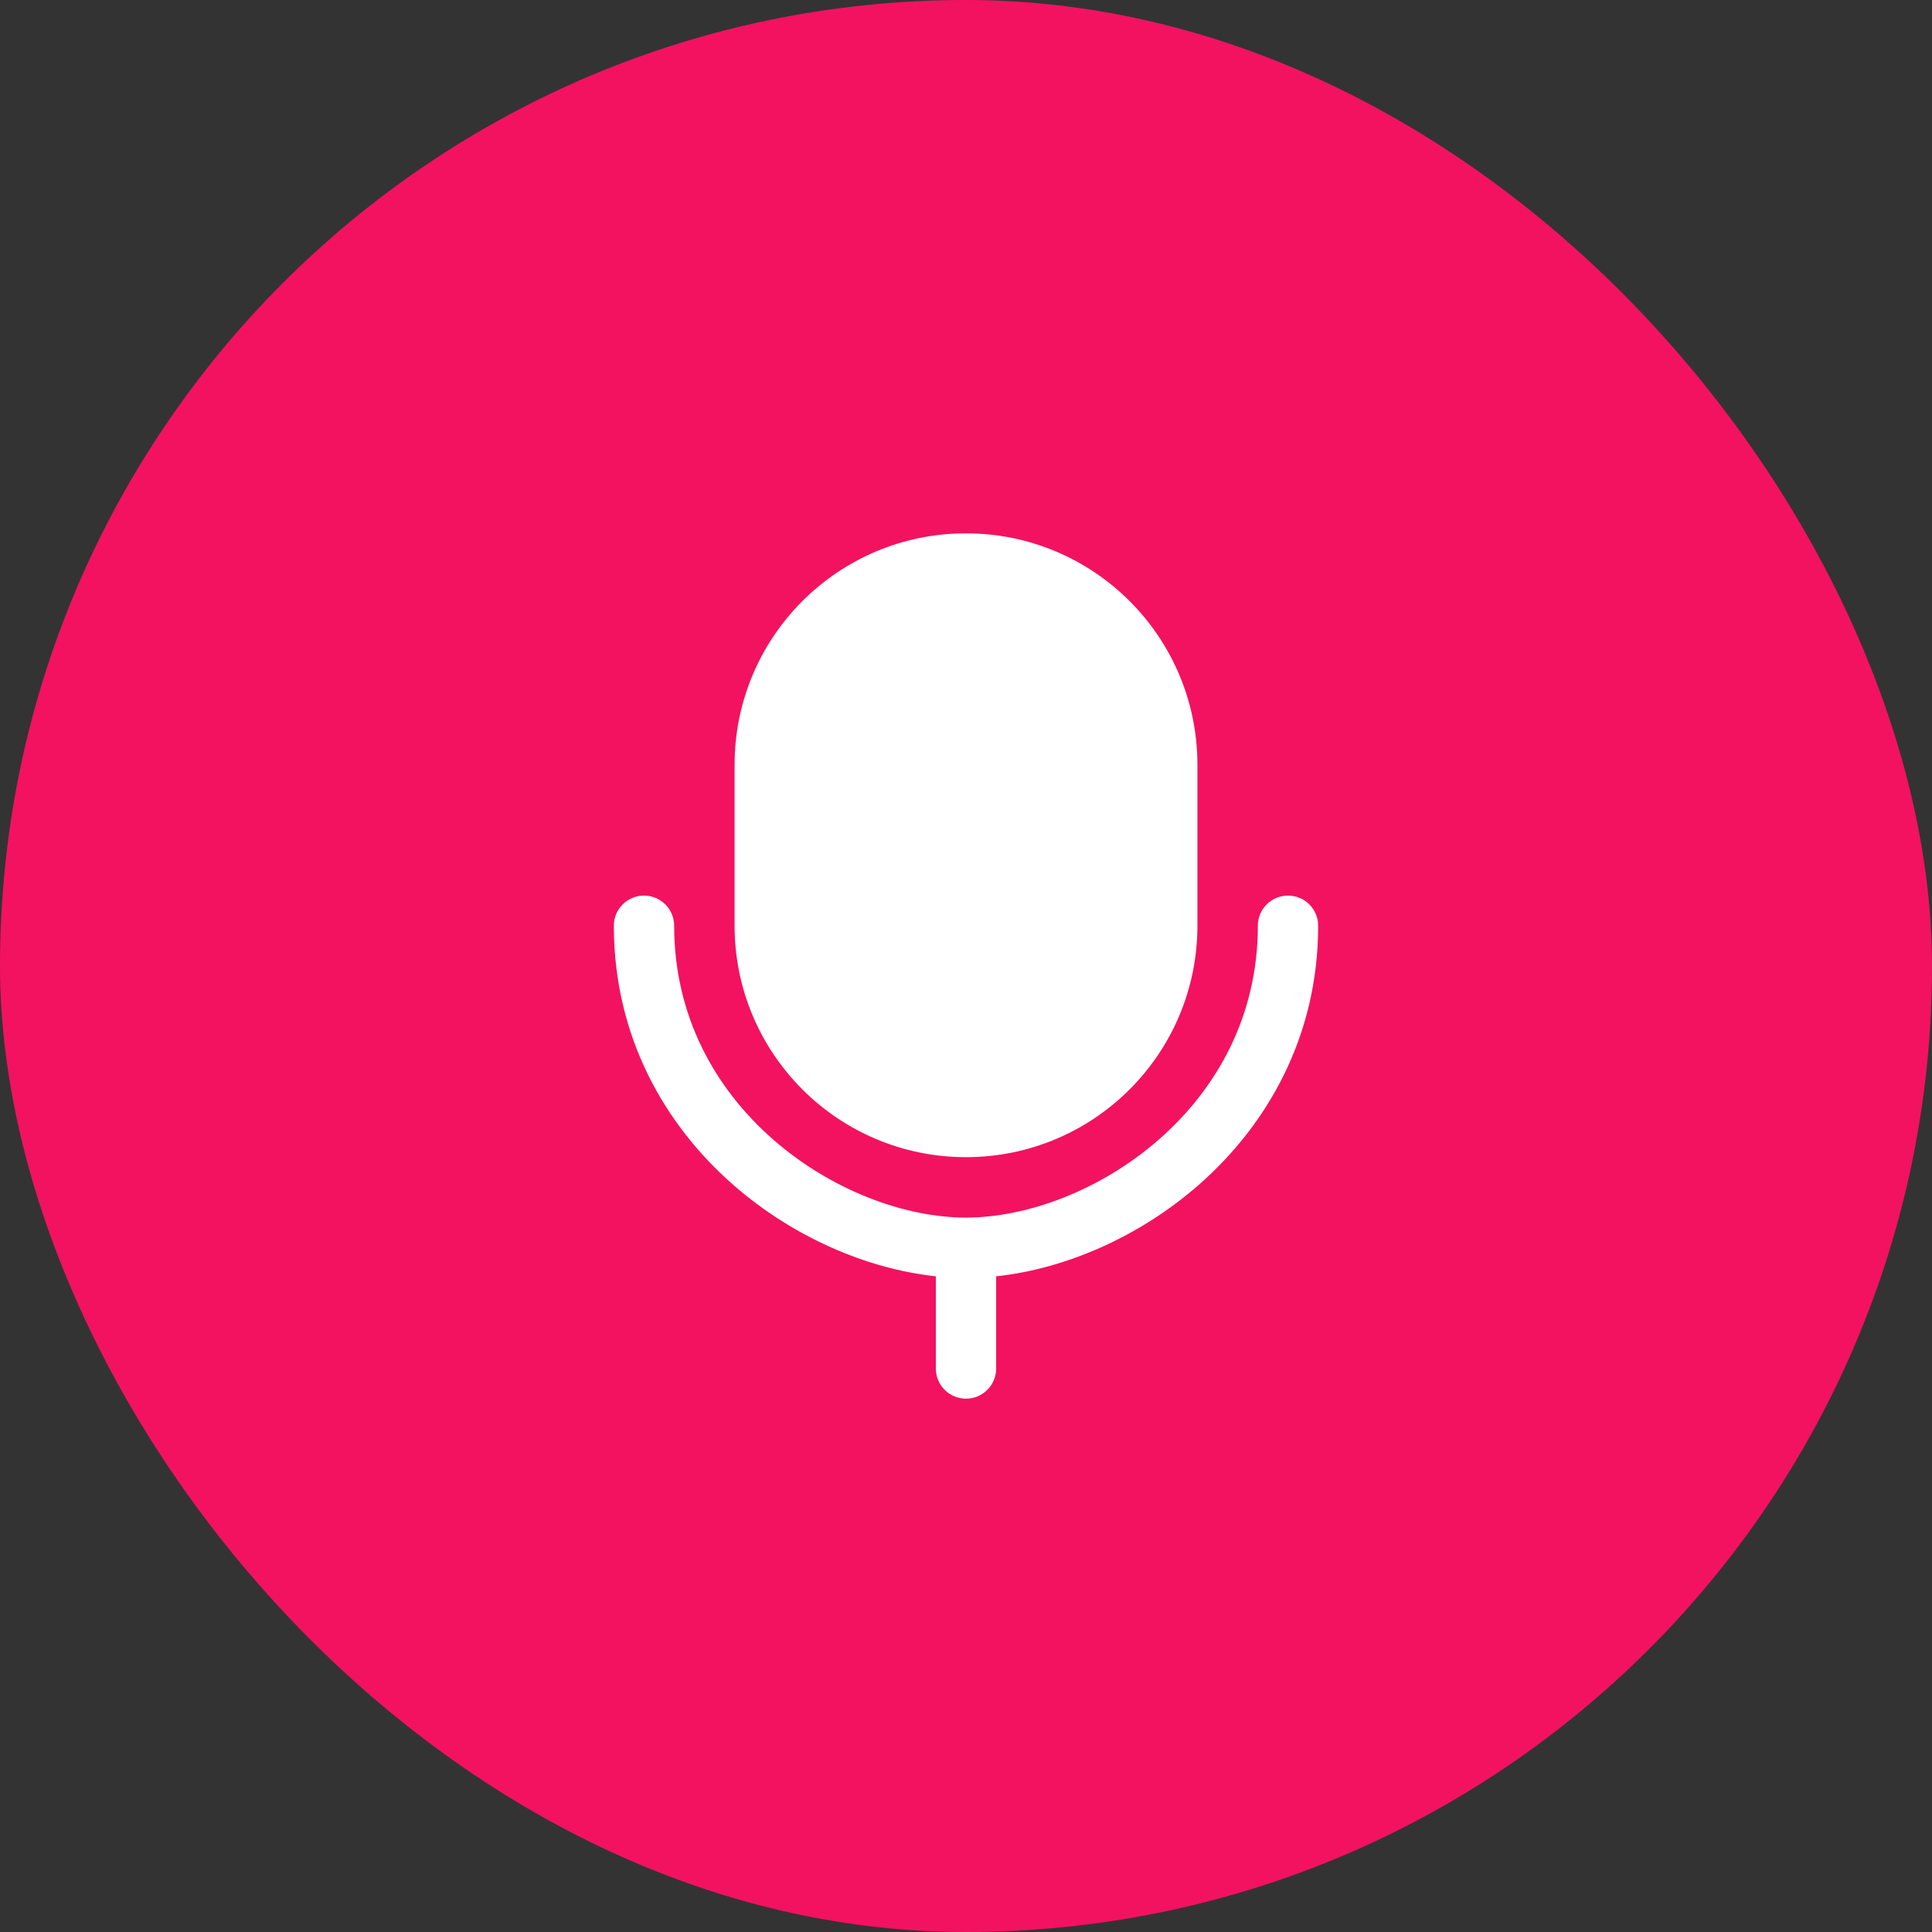
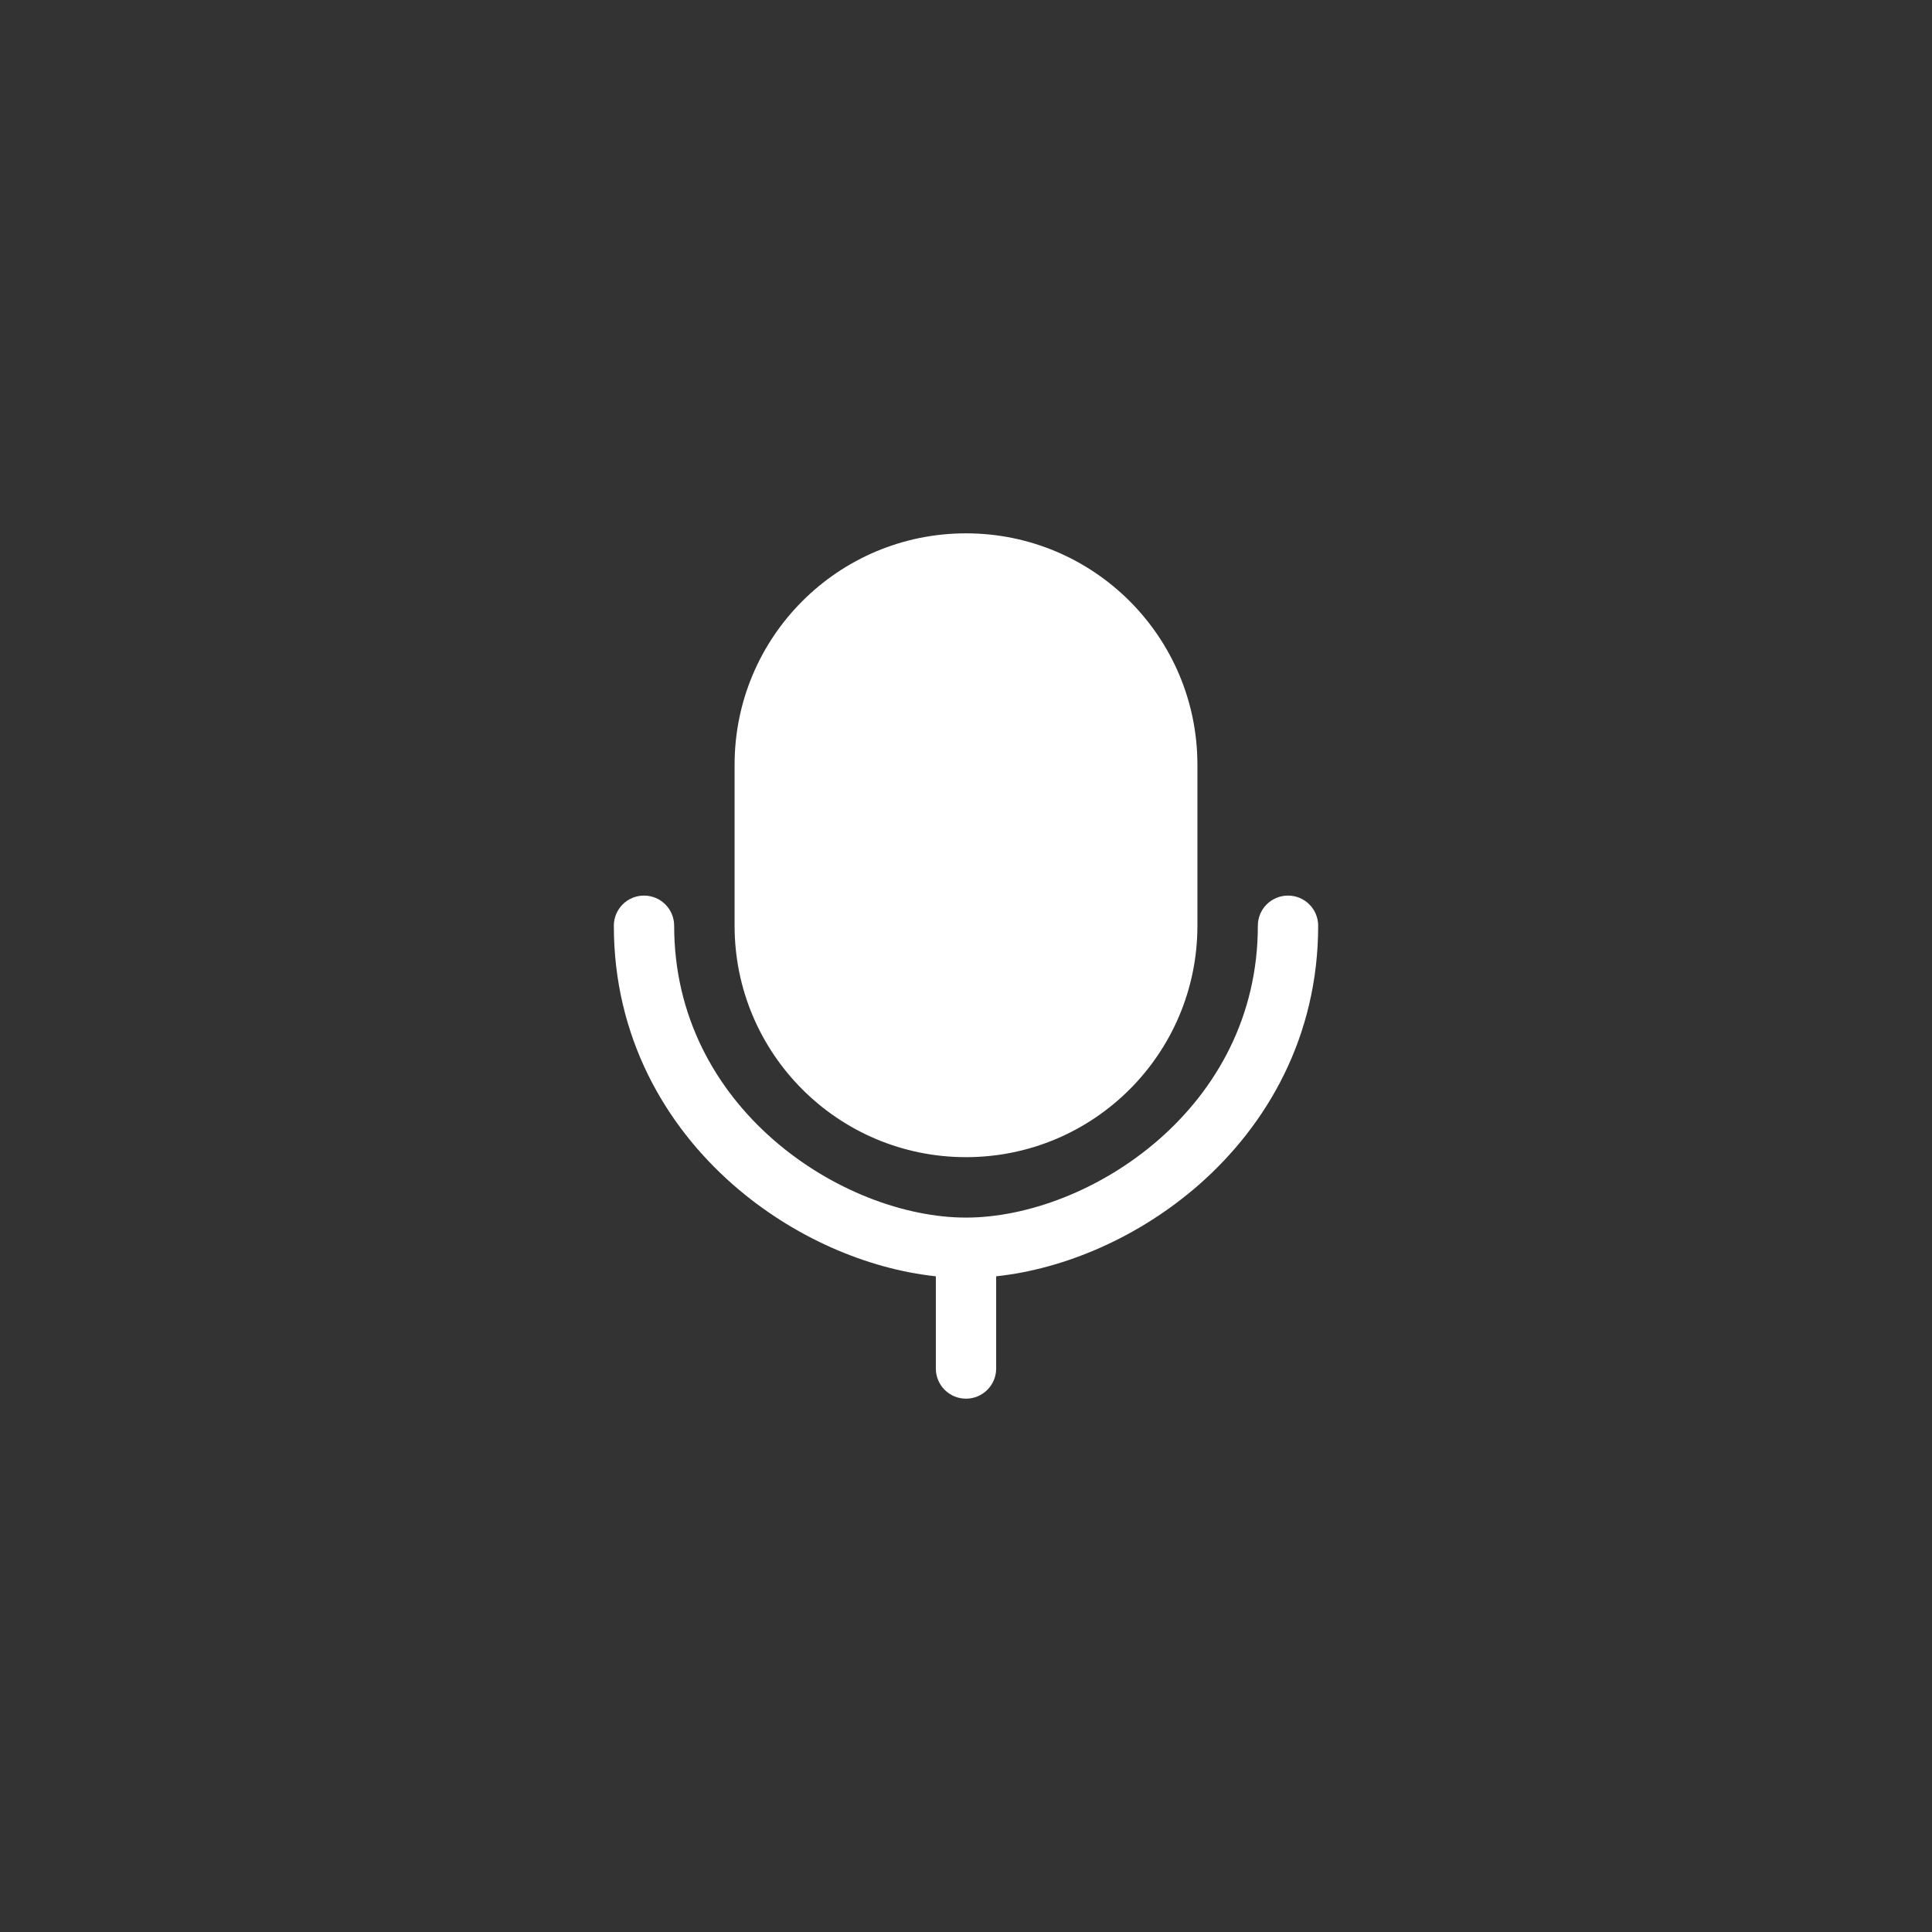
<svg xmlns="http://www.w3.org/2000/svg" width="36" height="36" viewBox="0 0 36 36" fill="none">
  <rect x="0" y="0" width="36" height="36" fill="#333333" stroke="none" />
-   <rect width="36" height="36" rx="18" fill="#F31260" />
-   <path fill-rule="evenodd" clip-rule="evenodd" d="M13.688 14.25C13.688 11.868 15.618 9.938 18 9.938C20.382 9.938 22.312 11.868 22.312 14.25V17.25C22.312 19.632 20.382 21.562 18 21.562C15.618 21.562 13.688 19.632 13.688 17.25V14.25ZM12.562 17.25C12.562 16.939 12.311 16.688 12 16.688C11.689 16.688 11.438 16.939 11.438 17.25C11.438 19.311 12.383 20.958 13.665 22.08C14.773 23.049 16.152 23.645 17.438 23.782V25.5C17.438 25.811 17.689 26.062 18 26.062C18.311 26.062 18.562 25.811 18.562 25.5V23.782C19.848 23.645 21.227 23.049 22.335 22.08C23.616 20.958 24.562 19.311 24.562 17.25C24.562 16.939 24.311 16.688 24 16.688C23.689 16.688 23.438 16.939 23.438 17.25C23.438 18.939 22.669 20.292 21.594 21.233C20.508 22.183 19.137 22.688 18 22.688C16.863 22.688 15.492 22.183 14.406 21.233C13.331 20.292 12.562 18.939 12.562 17.25Z" fill="white" />
+   <path fill-rule="evenodd" clip-rule="evenodd" d="M13.688 14.25C13.688 11.868 15.618 9.938 18 9.938C20.382 9.938 22.312 11.868 22.312 14.25V17.25C22.312 19.632 20.382 21.562 18 21.562C15.618 21.562 13.688 19.632 13.688 17.25V14.25ZM12.562 17.25C12.562 16.939 12.311 16.688 12 16.688C11.689 16.688 11.438 16.939 11.438 17.25C11.438 19.311 12.383 20.958 13.665 22.08C14.773 23.049 16.152 23.645 17.438 23.782V25.5C17.438 25.811 17.689 26.062 18 26.062C18.311 26.062 18.562 25.811 18.562 25.5V23.782C19.848 23.645 21.227 23.049 22.335 22.08C23.616 20.958 24.562 19.311 24.562 17.25C24.562 16.939 24.311 16.688 24 16.688C23.689 16.688 23.438 16.939 23.438 17.25C23.438 18.939 22.669 20.292 21.594 21.233C20.508 22.183 19.137 22.688 18 22.688C16.863 22.688 15.492 22.183 14.406 21.233C13.331 20.292 12.562 18.939 12.562 17.25" fill="white" />
</svg>